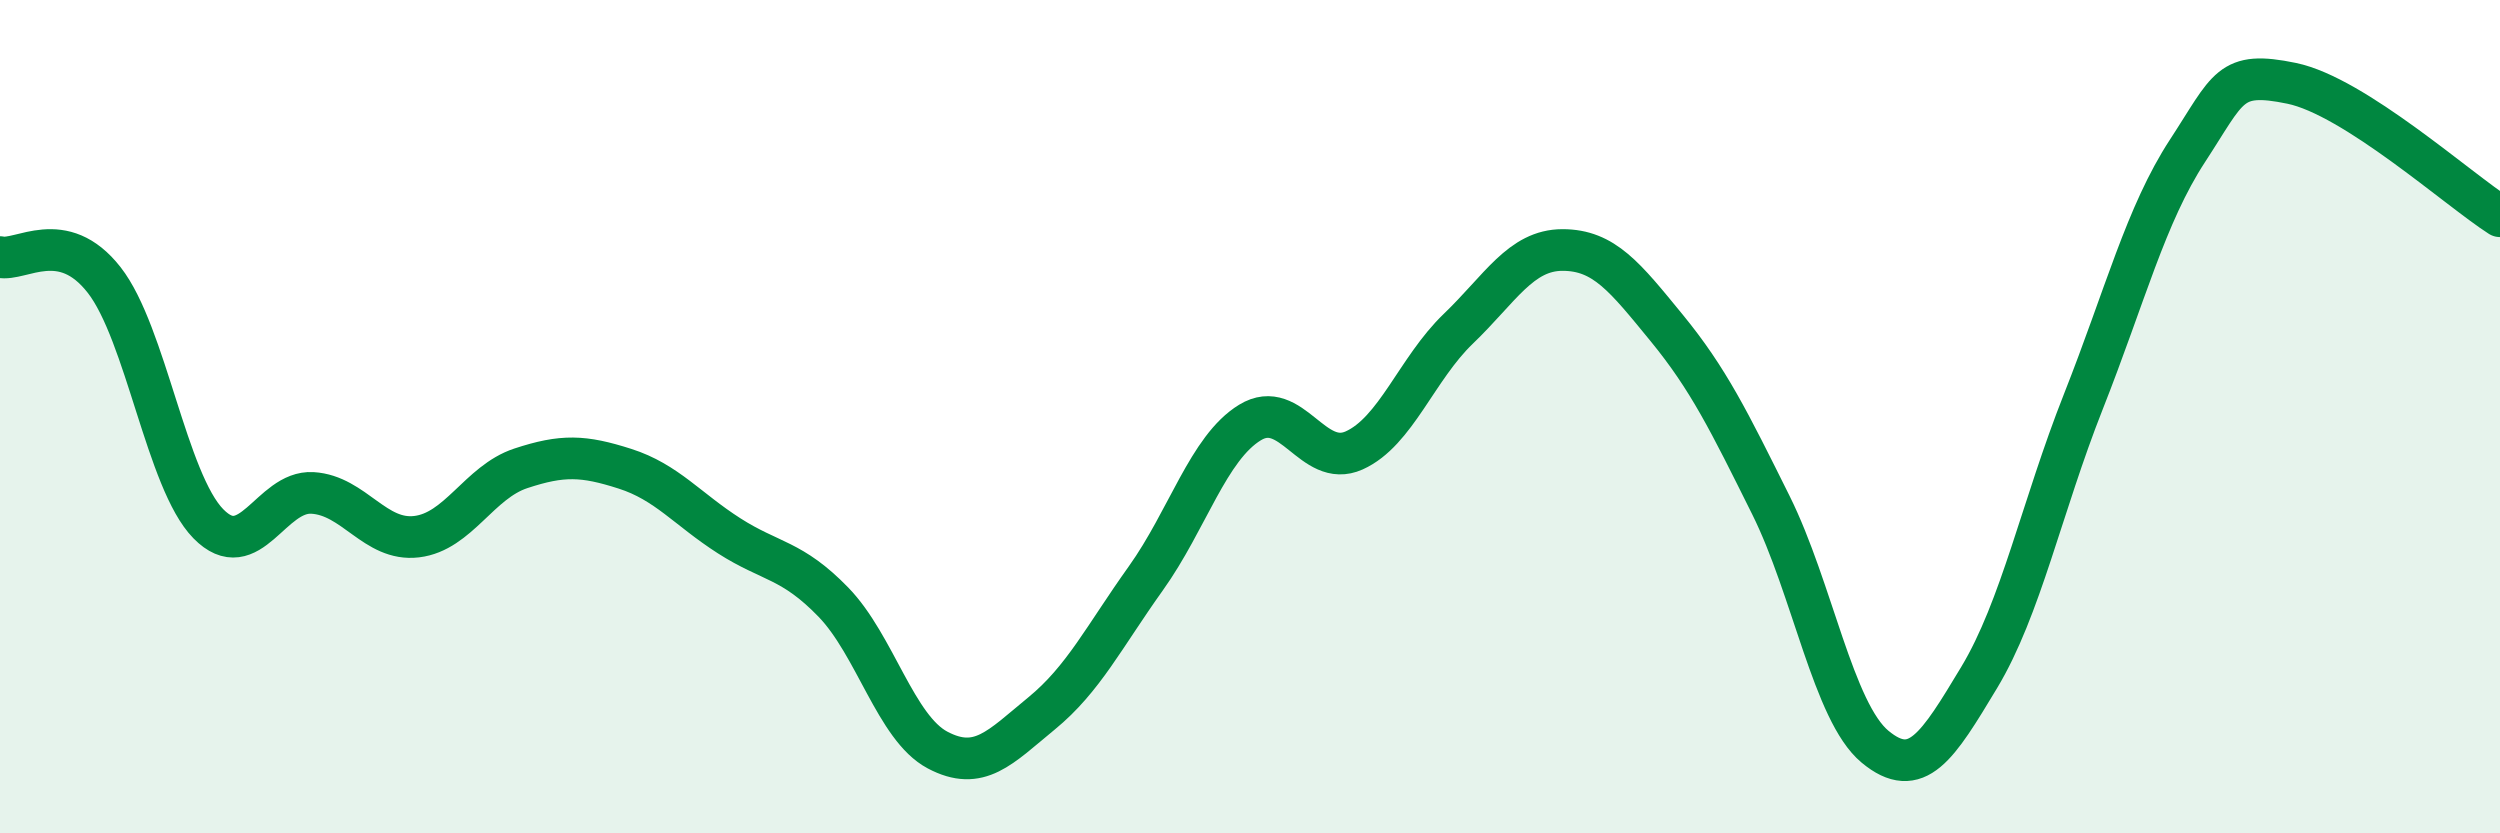
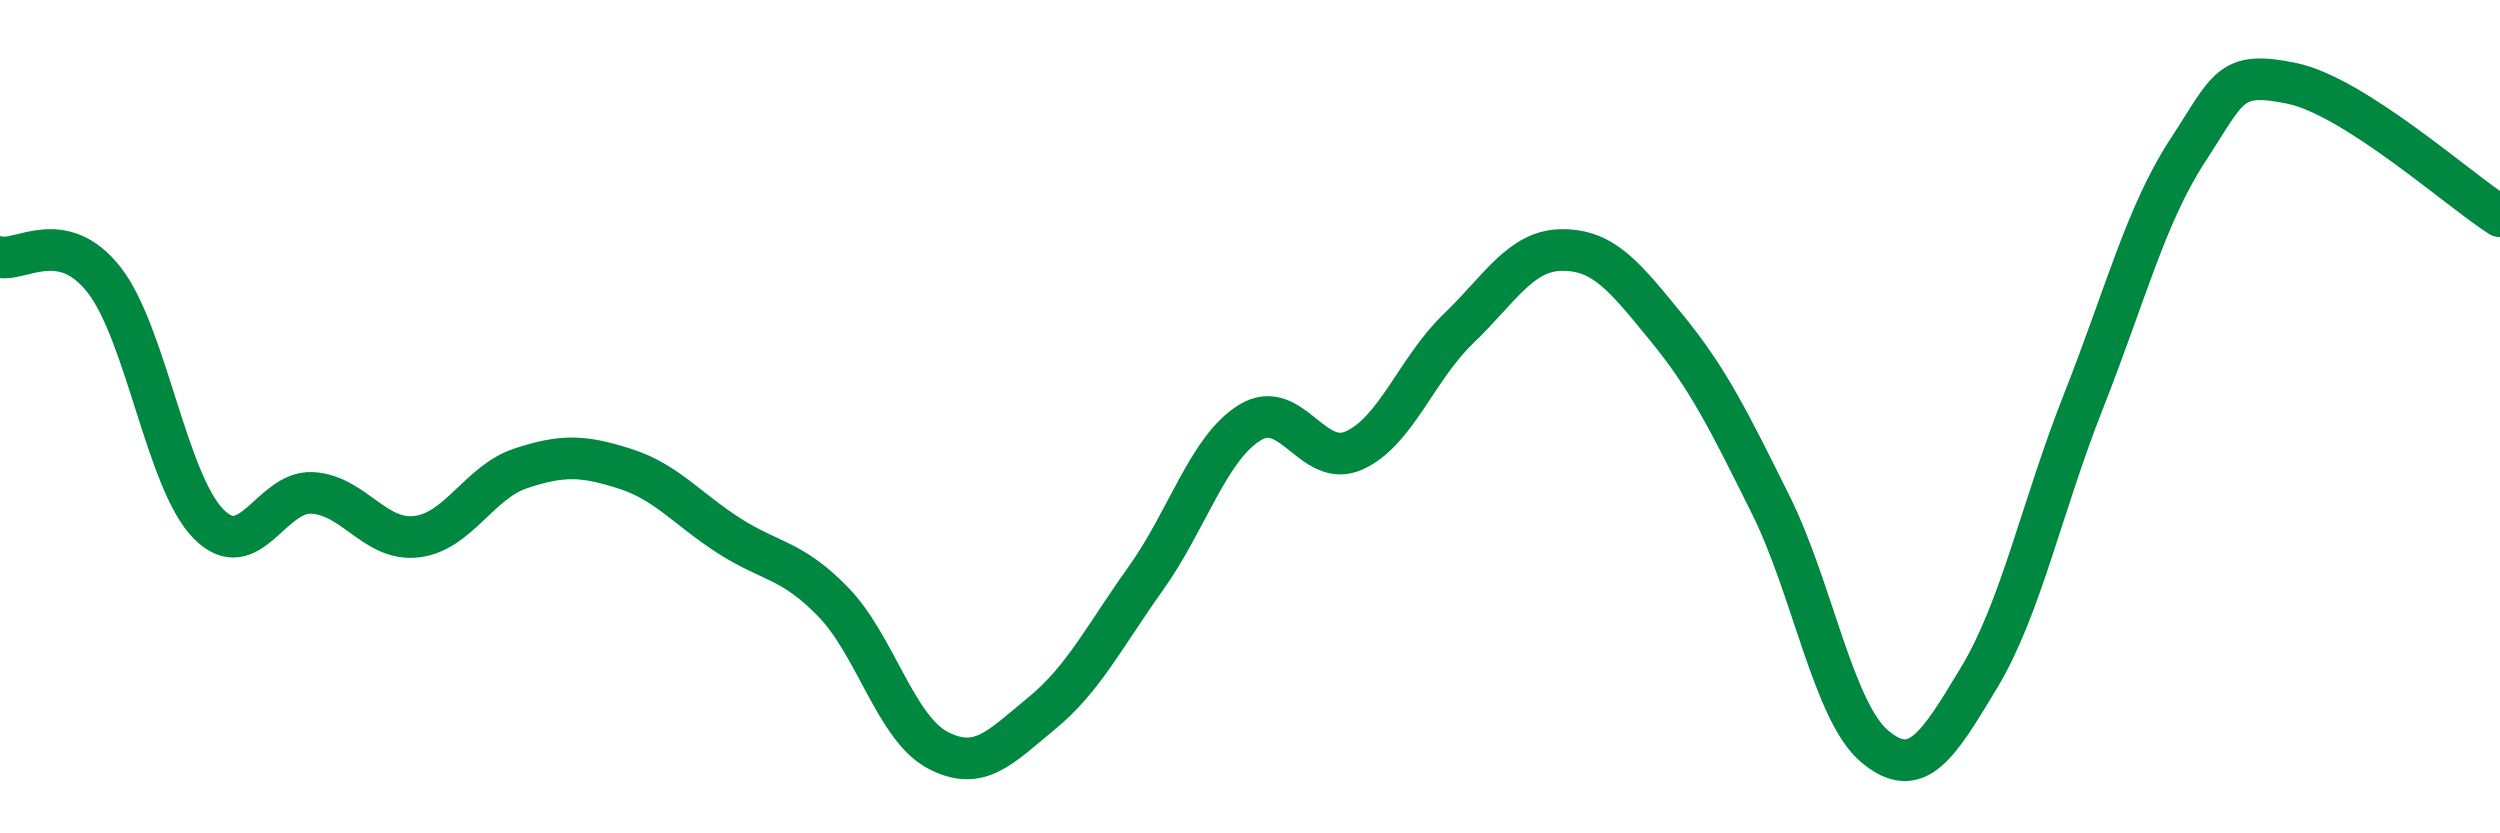
<svg xmlns="http://www.w3.org/2000/svg" width="60" height="20" viewBox="0 0 60 20">
-   <path d="M 0,6.17 C 0.5,6.28 1.5,5.44 2.5,6.72 C 3.5,8 4,11.55 5,12.57 C 6,13.59 6.5,11.77 7.5,11.83 C 8.5,11.89 9,13 10,12.88 C 11,12.76 11.5,11.57 12.5,11.24 C 13.5,10.91 14,10.93 15,11.25 C 16,11.57 16.5,12.22 17.5,12.86 C 18.5,13.5 19,13.42 20,14.45 C 21,15.48 21.5,17.47 22.5,18 C 23.5,18.53 24,17.94 25,17.12 C 26,16.3 26.5,15.28 27.5,13.88 C 28.5,12.48 29,10.75 30,10.14 C 31,9.53 31.5,11.26 32.5,10.81 C 33.5,10.36 34,8.85 35,7.89 C 36,6.93 36.5,6 37.5,6 C 38.5,6 39,6.65 40,7.87 C 41,9.09 41.5,10.11 42.5,12.12 C 43.5,14.13 44,17.09 45,17.92 C 46,18.75 46.5,17.92 47.5,16.26 C 48.5,14.6 49,12.17 50,9.64 C 51,7.11 51.5,5.15 52.5,3.62 C 53.5,2.09 53.5,1.69 55,2 C 56.5,2.31 59,4.55 60,5.19L60 20L0 20Z" fill="#008740" opacity="0.1" stroke-linecap="round" stroke-linejoin="round" />
  <path d="M 0,6.17 C 0.5,6.28 1.5,5.44 2.5,6.72 C 3.5,8 4,11.55 5,12.57 C 6,13.59 6.5,11.77 7.5,11.83 C 8.5,11.89 9,13 10,12.88 C 11,12.76 11.5,11.57 12.5,11.24 C 13.5,10.91 14,10.93 15,11.25 C 16,11.57 16.5,12.22 17.5,12.86 C 18.5,13.5 19,13.42 20,14.45 C 21,15.48 21.5,17.47 22.5,18 C 23.5,18.53 24,17.94 25,17.12 C 26,16.3 26.5,15.28 27.5,13.88 C 28.5,12.48 29,10.75 30,10.14 C 31,9.53 31.5,11.26 32.5,10.81 C 33.5,10.36 34,8.85 35,7.89 C 36,6.93 36.5,6 37.5,6 C 38.5,6 39,6.65 40,7.87 C 41,9.09 41.5,10.11 42.5,12.12 C 43.5,14.13 44,17.09 45,17.92 C 46,18.75 46.5,17.92 47.5,16.26 C 48.5,14.6 49,12.17 50,9.64 C 51,7.11 51.5,5.15 52.5,3.62 C 53.5,2.09 53.5,1.69 55,2 C 56.5,2.31 59,4.55 60,5.19" stroke="#008740" stroke-width="1" fill="none" stroke-linecap="round" stroke-linejoin="round" />
</svg>